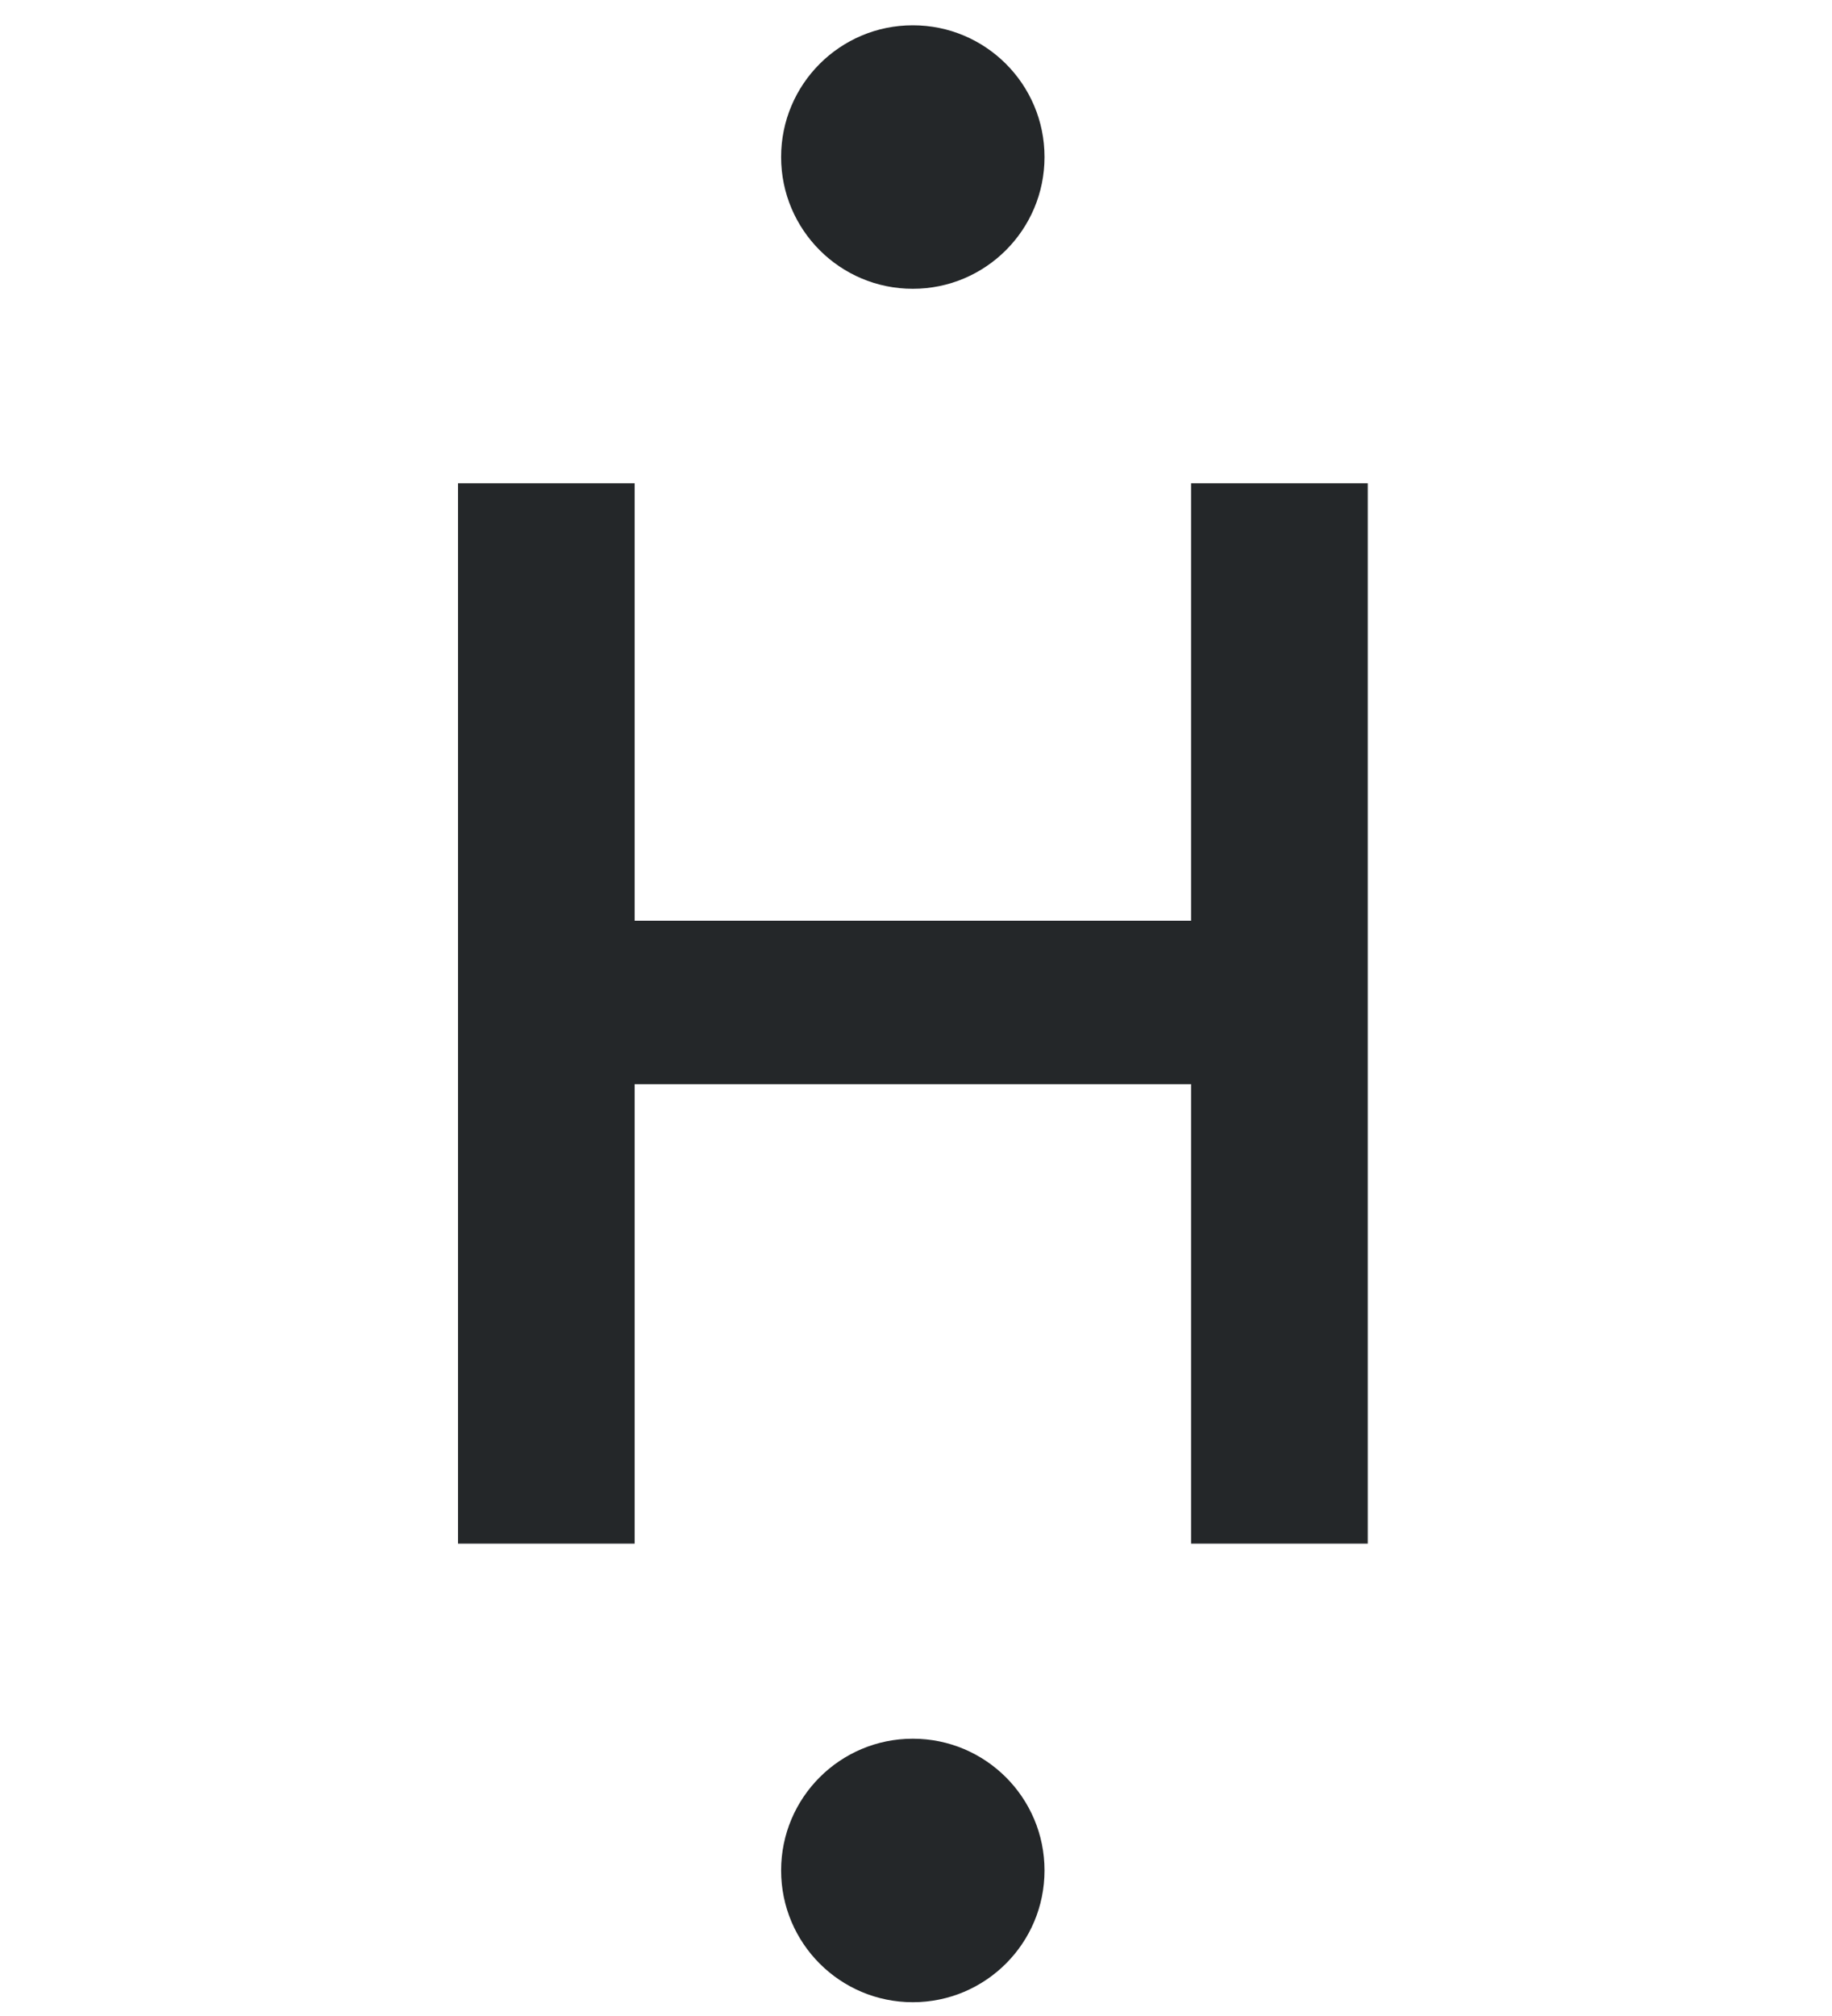
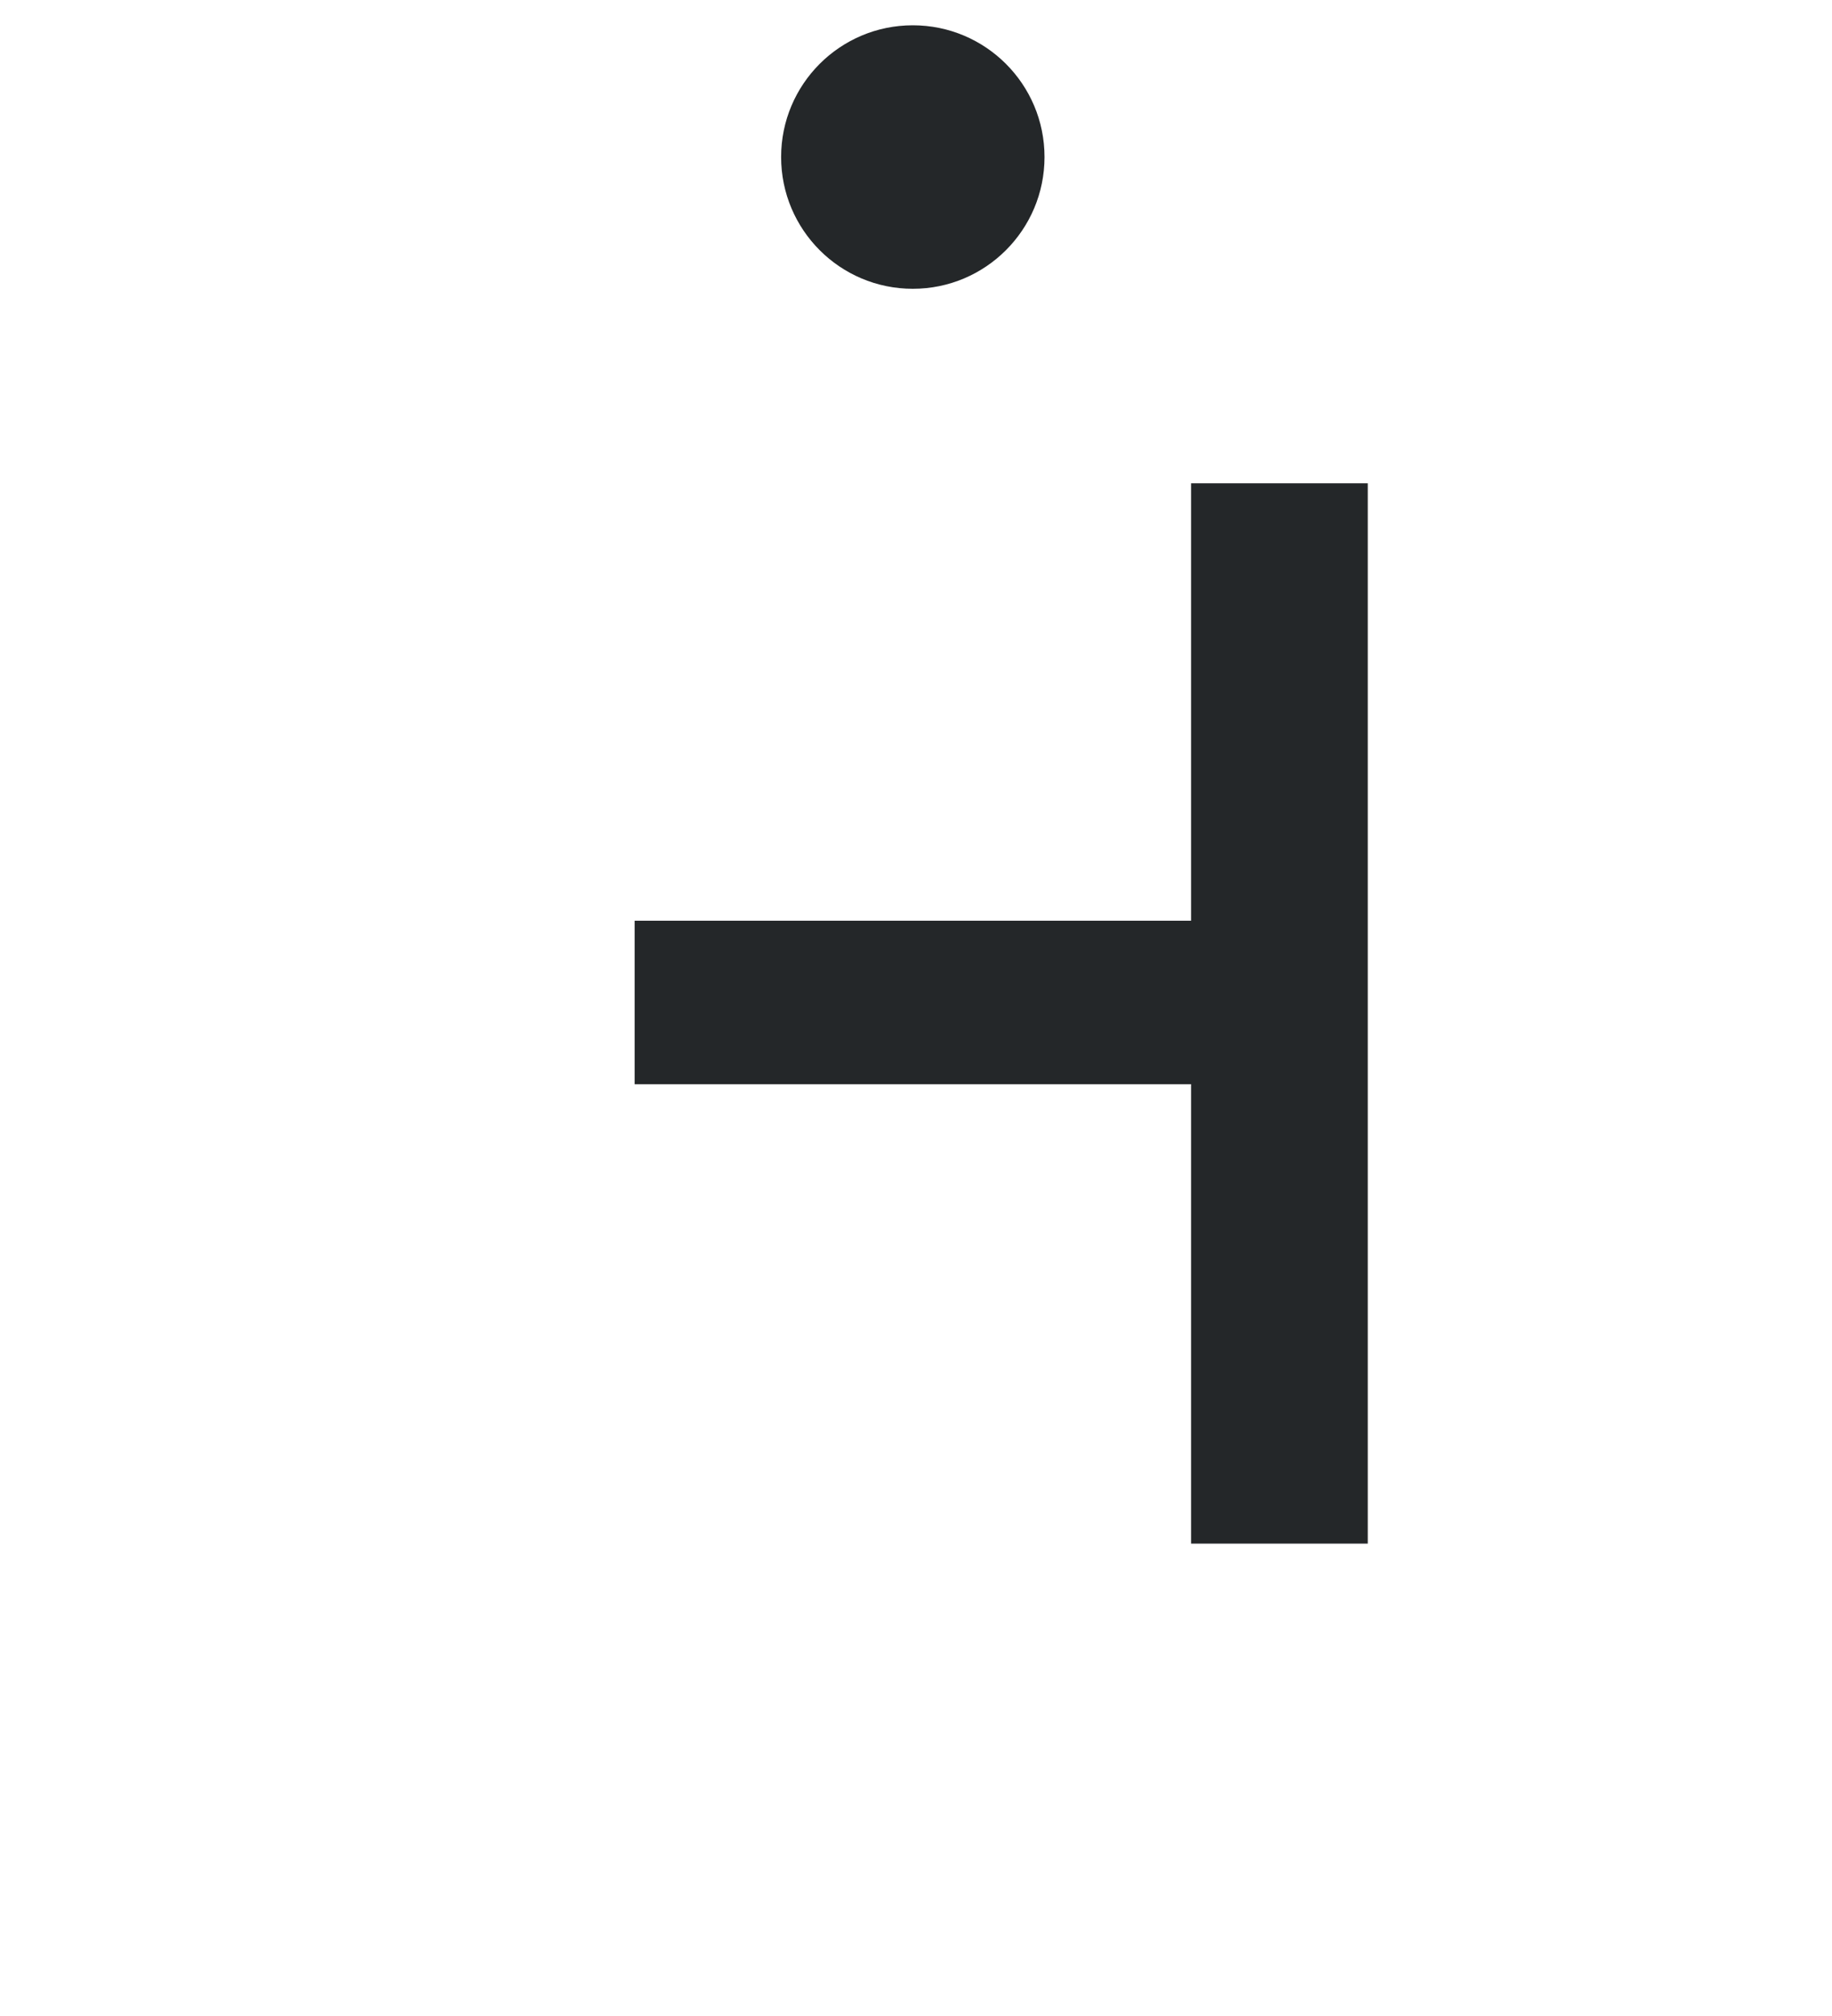
<svg xmlns="http://www.w3.org/2000/svg" width="40" height="44" viewBox="0 0 40 44" fill="none">
-   <path d="M26.006 33.69V23.663H13.857V33.69H10V10.548H13.857V20.095H26.006V10.548H29.864V33.69H26.006Z" fill="#242729" />
-   <path d="M22.806 40.823C22.806 42.411 21.518 43.699 19.93 43.699C18.342 43.699 17.055 42.411 17.055 40.823C17.055 39.235 18.342 37.948 19.93 37.948C21.518 37.948 22.806 39.235 22.806 40.823Z" fill="#242729" />
+   <path d="M26.006 33.69V23.663H13.857V33.69H10H13.857V20.095H26.006V10.548H29.864V33.69H26.006Z" fill="#242729" />
  <path d="M22.806 3.427C22.806 5.015 21.518 6.303 19.93 6.303C18.342 6.303 17.055 5.015 17.055 3.427C17.055 1.839 18.342 0.552 19.93 0.552C21.518 0.552 22.806 1.839 22.806 3.427Z" fill="#242729" />
</svg>